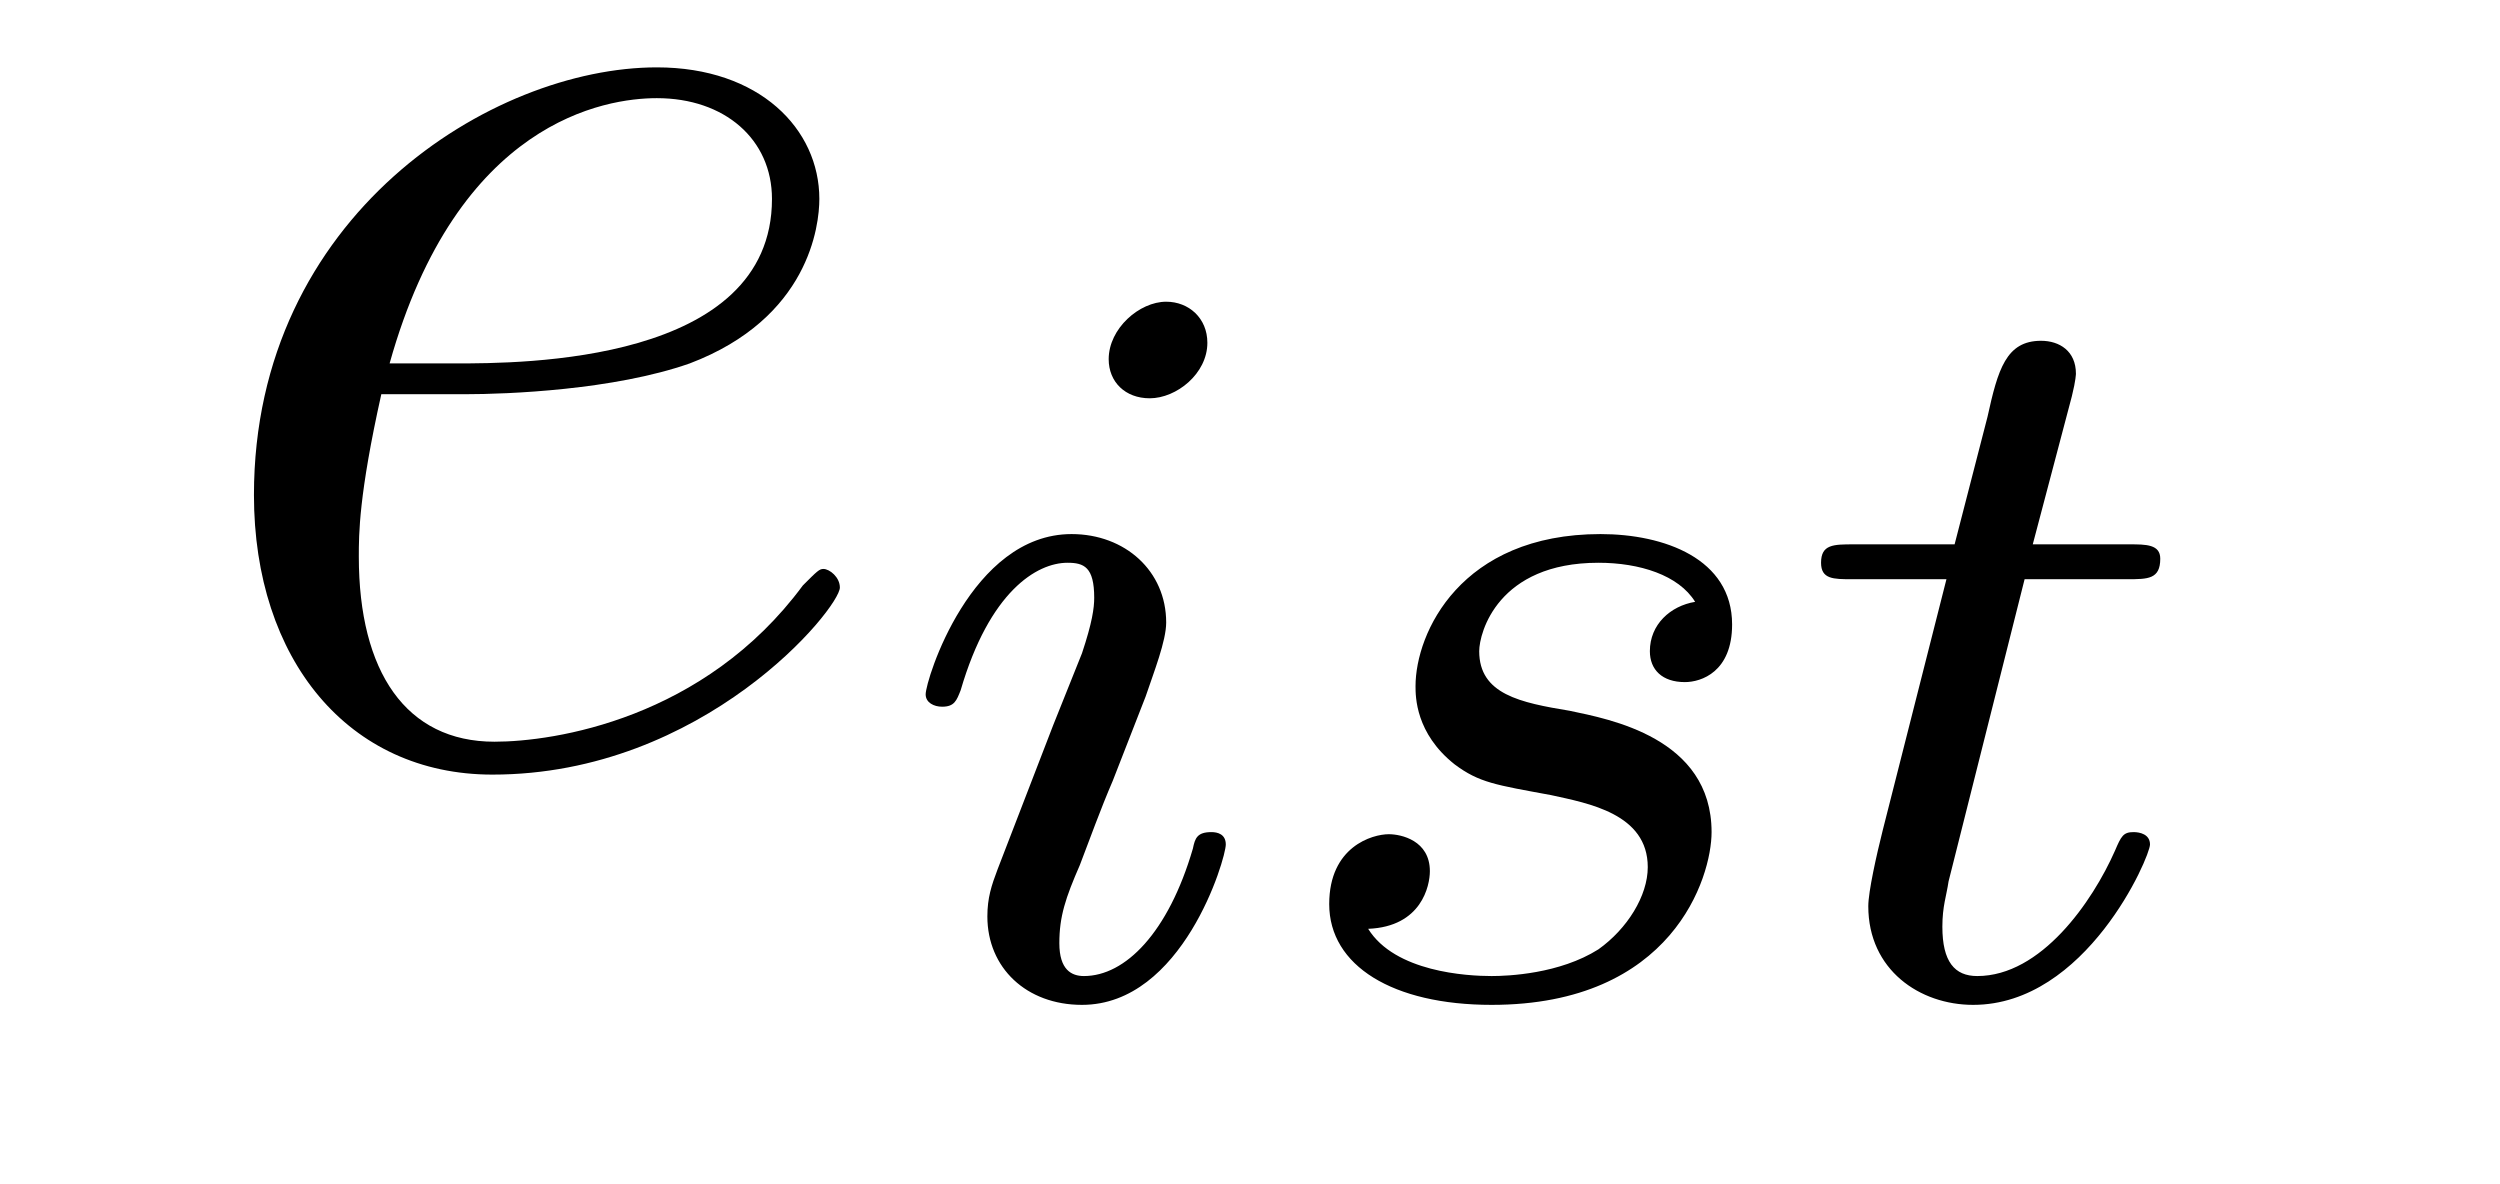
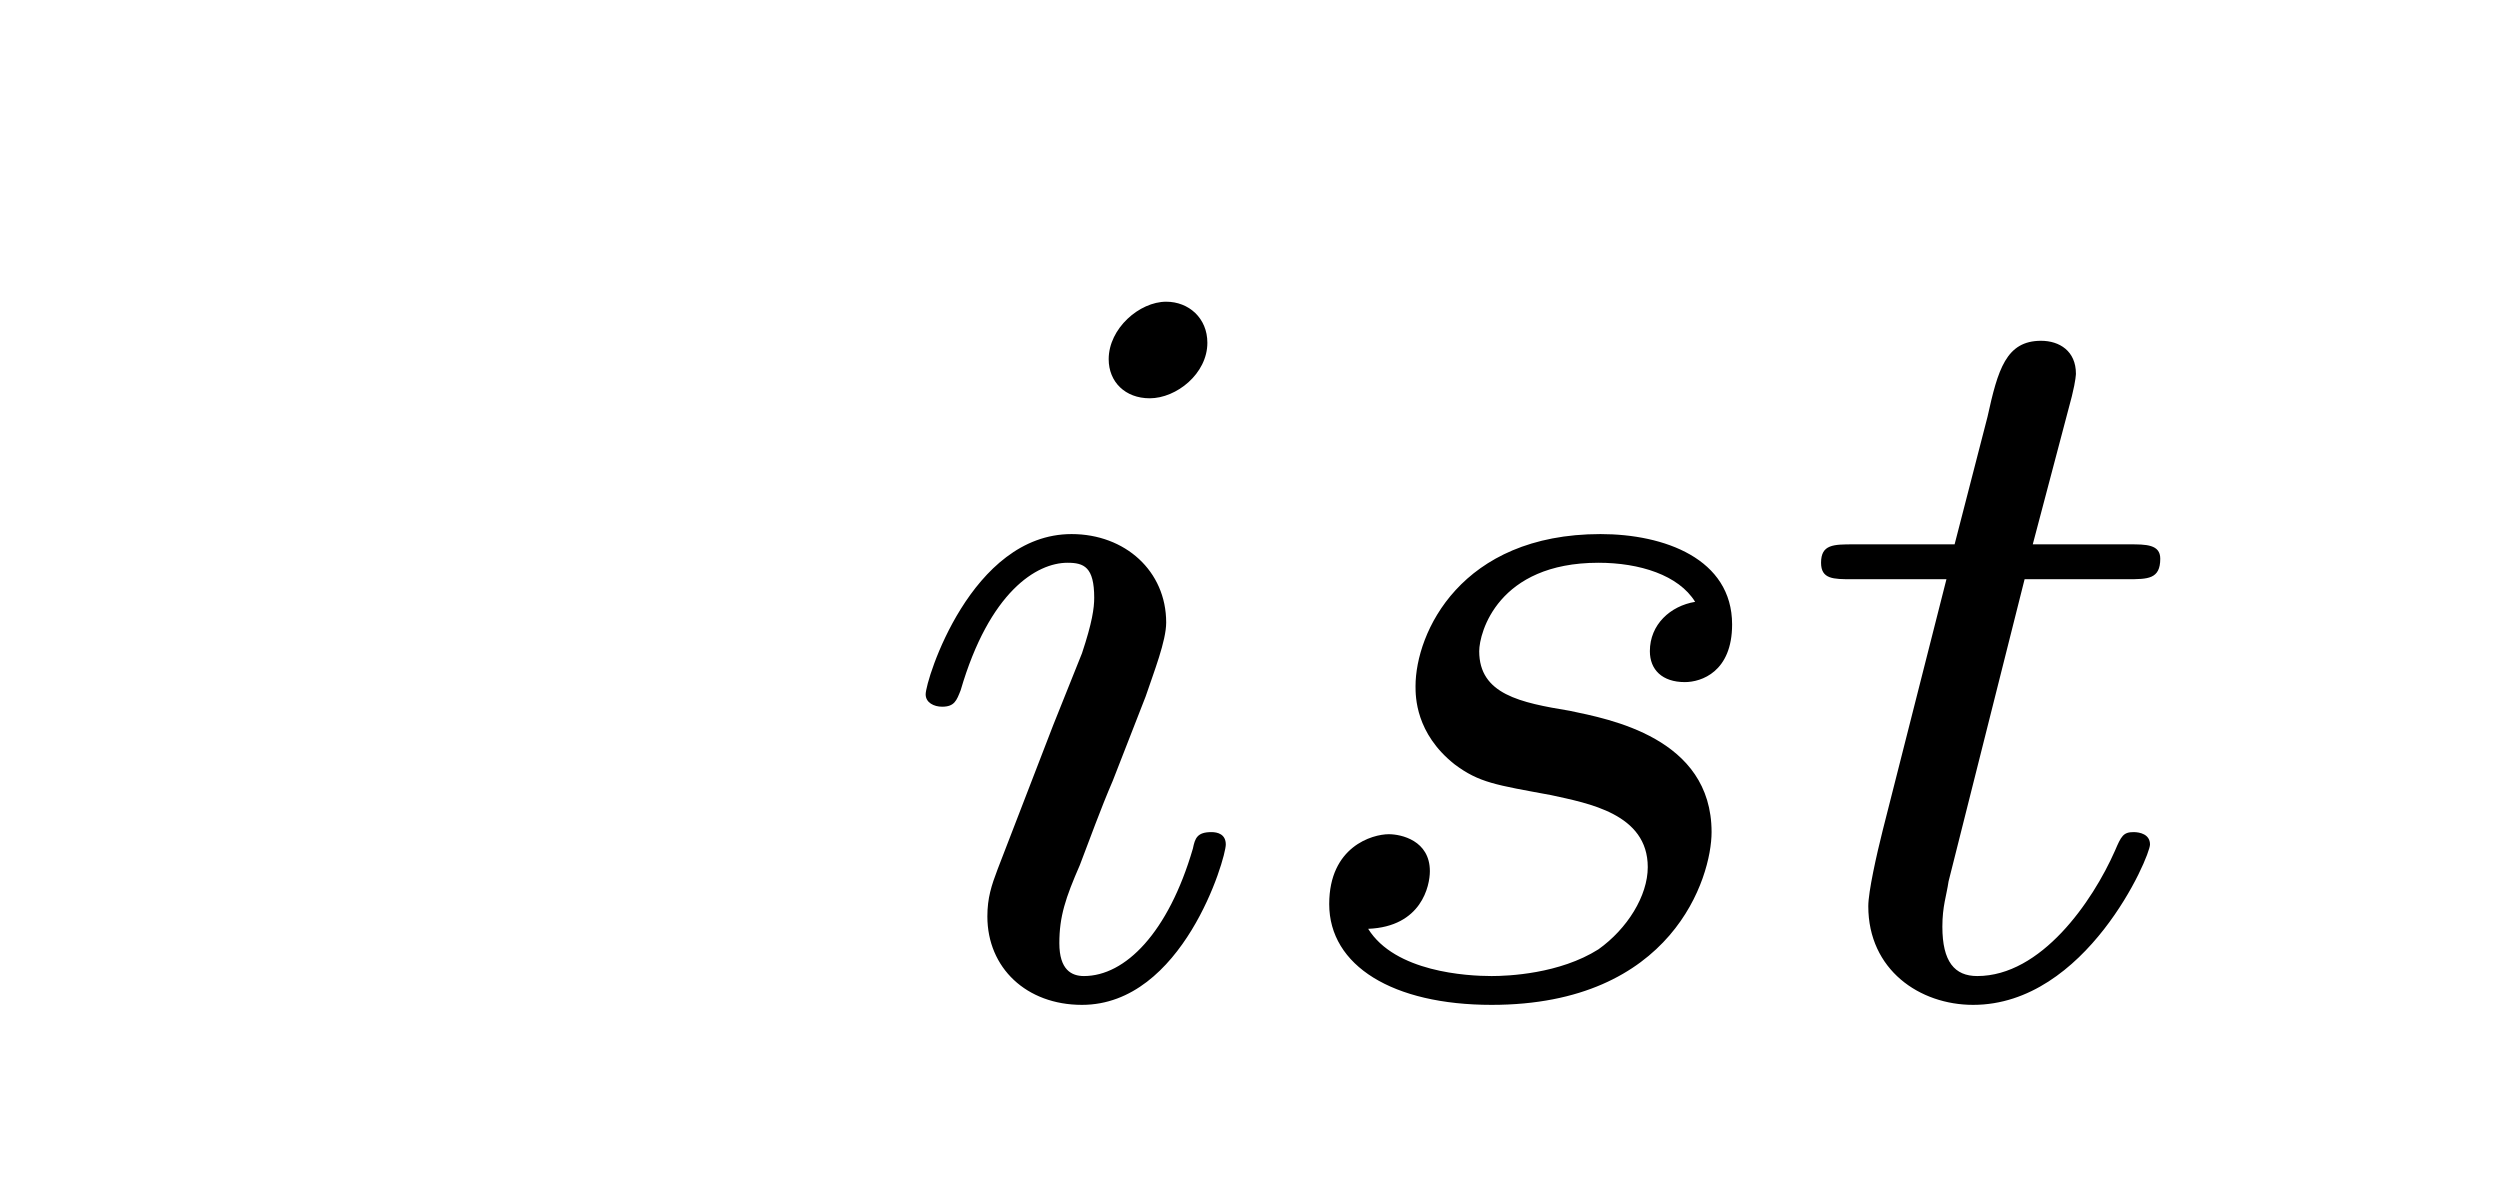
<svg xmlns="http://www.w3.org/2000/svg" height="9pt" version="1.1" viewBox="0 -9 19 9" width="19pt">
  <g id="page1">
    <g transform="matrix(1 0 0 1 -127 651)">
-       <path d="M130.539 -657.004C130.852 -657.004 131.664 -657.035 132.242 -657.238C133.148 -657.582 133.227 -658.285 133.227 -658.488C133.227 -659.019 132.773 -659.488 131.992 -659.488C130.742 -659.488 128.93 -658.363 128.93 -656.238C128.93 -654.988 129.648 -654.113 130.742 -654.113C132.352 -654.113 133.383 -655.379 133.383 -655.535C133.383 -655.613 133.305 -655.676 133.258 -655.676C133.227 -655.676 133.211 -655.66 133.102 -655.551C132.352 -654.535 131.211 -654.363 130.758 -654.363C130.086 -654.363 129.727 -654.894 129.727 -655.77C129.727 -655.941 129.727 -656.238 129.898 -657.004H130.539ZM129.961 -657.238C130.477 -659.082 131.602 -659.254 131.992 -659.254C132.508 -659.254 132.867 -658.941 132.867 -658.488C132.867 -657.238 130.961 -657.238 130.461 -657.238H129.961ZM133.797 -654.238" fill-rule="evenodd" />
      <path d="M136.176 -657.395C136.176 -657.582 136.035 -657.707 135.863 -657.707C135.66 -657.707 135.426 -657.504 135.426 -657.27C135.426 -657.098 135.551 -656.973 135.738 -656.973C135.941 -656.973 136.176 -657.16 136.176 -657.395ZM135.004 -654.488L134.582 -653.394C134.535 -653.27 134.504 -653.176 134.504 -653.035C134.504 -652.644 134.801 -652.363 135.223 -652.363C135.988 -652.363 136.316 -653.473 136.316 -653.582C136.316 -653.66 136.254 -653.676 136.207 -653.676C136.098 -653.676 136.082 -653.629 136.066 -653.551C135.879 -652.91 135.551 -652.582 135.238 -652.582C135.144 -652.582 135.051 -652.629 135.051 -652.832S135.098 -653.176 135.207 -653.426C135.285 -653.629 135.363 -653.848 135.457 -654.066L135.707 -654.707C135.77 -654.894 135.863 -655.129 135.863 -655.269C135.863 -655.66 135.551 -655.941 135.144 -655.941C134.379 -655.941 134.035 -654.832 134.035 -654.723C134.035 -654.66 134.098 -654.629 134.16 -654.629C134.254 -654.629 134.27 -654.676 134.301 -654.754C134.52 -655.504 134.879 -655.723 135.113 -655.723C135.238 -655.723 135.316 -655.691 135.316 -655.457C135.316 -655.379 135.301 -655.269 135.223 -655.035L135.004 -654.488ZM139.883 -655.426C139.695 -655.395 139.539 -655.254 139.539 -655.051C139.539 -654.91 139.633 -654.816 139.805 -654.816C139.93 -654.816 140.164 -654.894 140.164 -655.254C140.164 -655.754 139.648 -655.941 139.164 -655.941C138.102 -655.941 137.758 -655.191 137.758 -654.785C137.758 -654.707 137.758 -654.426 138.055 -654.191C138.242 -654.051 138.367 -654.035 138.789 -653.957C139.07 -653.895 139.523 -653.816 139.523 -653.41C139.523 -653.191 139.367 -652.941 139.148 -652.785C138.852 -652.598 138.461 -652.582 138.336 -652.582C138.148 -652.582 137.602 -652.613 137.398 -652.941C137.805 -652.957 137.867 -653.27 137.867 -653.379C137.867 -653.613 137.648 -653.66 137.555 -653.66C137.43 -653.66 137.102 -653.566 137.102 -653.129C137.102 -652.66 137.586 -652.363 138.336 -652.363C139.711 -652.363 140.008 -653.332 140.008 -653.676C140.008 -654.395 139.227 -654.535 138.93 -654.598C138.555 -654.66 138.242 -654.723 138.242 -655.051C138.242 -655.191 138.383 -655.723 139.148 -655.723C139.461 -655.723 139.758 -655.629 139.883 -655.426ZM142.387 -655.598H143.168C143.324 -655.598 143.418 -655.598 143.418 -655.754C143.418 -655.863 143.309 -655.863 143.184 -655.863H142.449L142.746 -656.988C142.777 -657.113 142.777 -657.16 142.777 -657.16C142.777 -657.332 142.652 -657.41 142.512 -657.41C142.246 -657.41 142.184 -657.191 142.105 -656.832L141.855 -655.863H141.09C140.934 -655.863 140.84 -655.863 140.84 -655.723C140.84 -655.598 140.934 -655.598 141.074 -655.598H141.793L141.309 -653.691C141.262 -653.504 141.199 -653.223 141.199 -653.113C141.199 -652.629 141.59 -652.363 141.996 -652.363C142.855 -652.363 143.34 -653.488 143.34 -653.582C143.34 -653.66 143.262 -653.676 143.215 -653.676C143.137 -653.676 143.121 -653.645 143.074 -653.535C142.902 -653.145 142.512 -652.582 142.027 -652.582C141.855 -652.582 141.762 -652.691 141.762 -652.957C141.762 -653.113 141.793 -653.191 141.809 -653.301L142.387 -655.598ZM143.633 -652.441" fill-rule="evenodd" />
    </g>
  </g>
</svg>